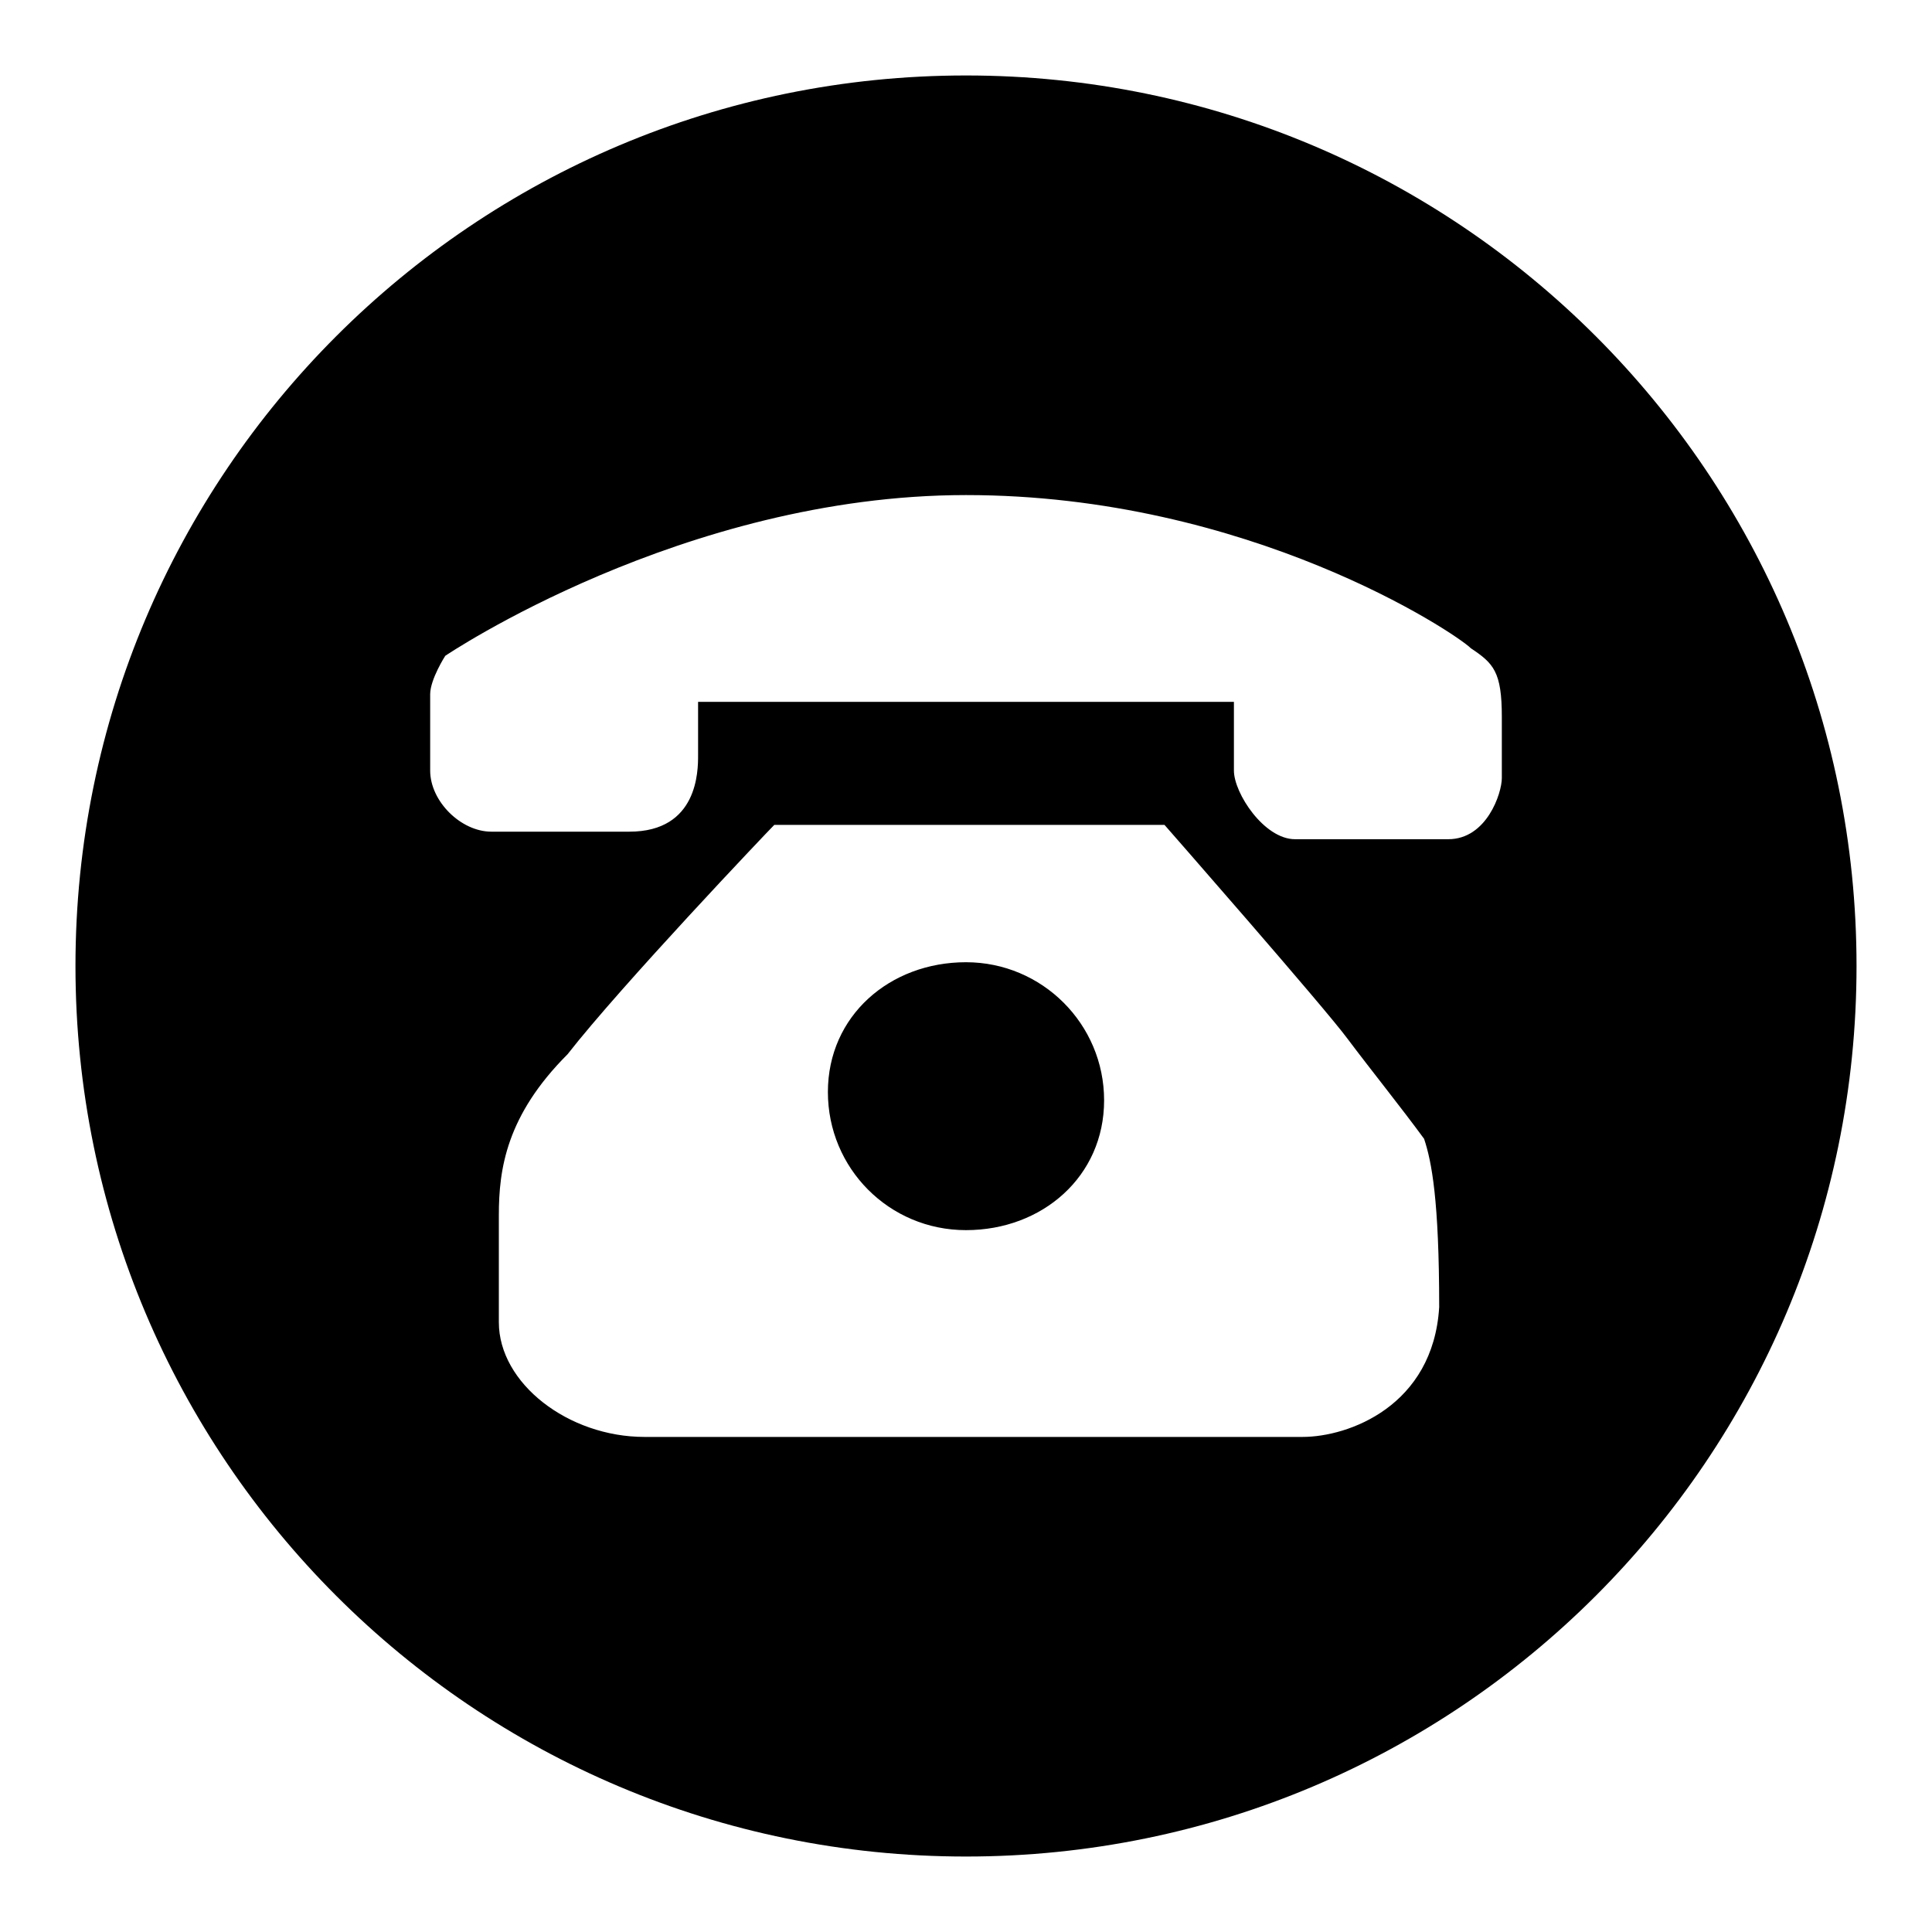
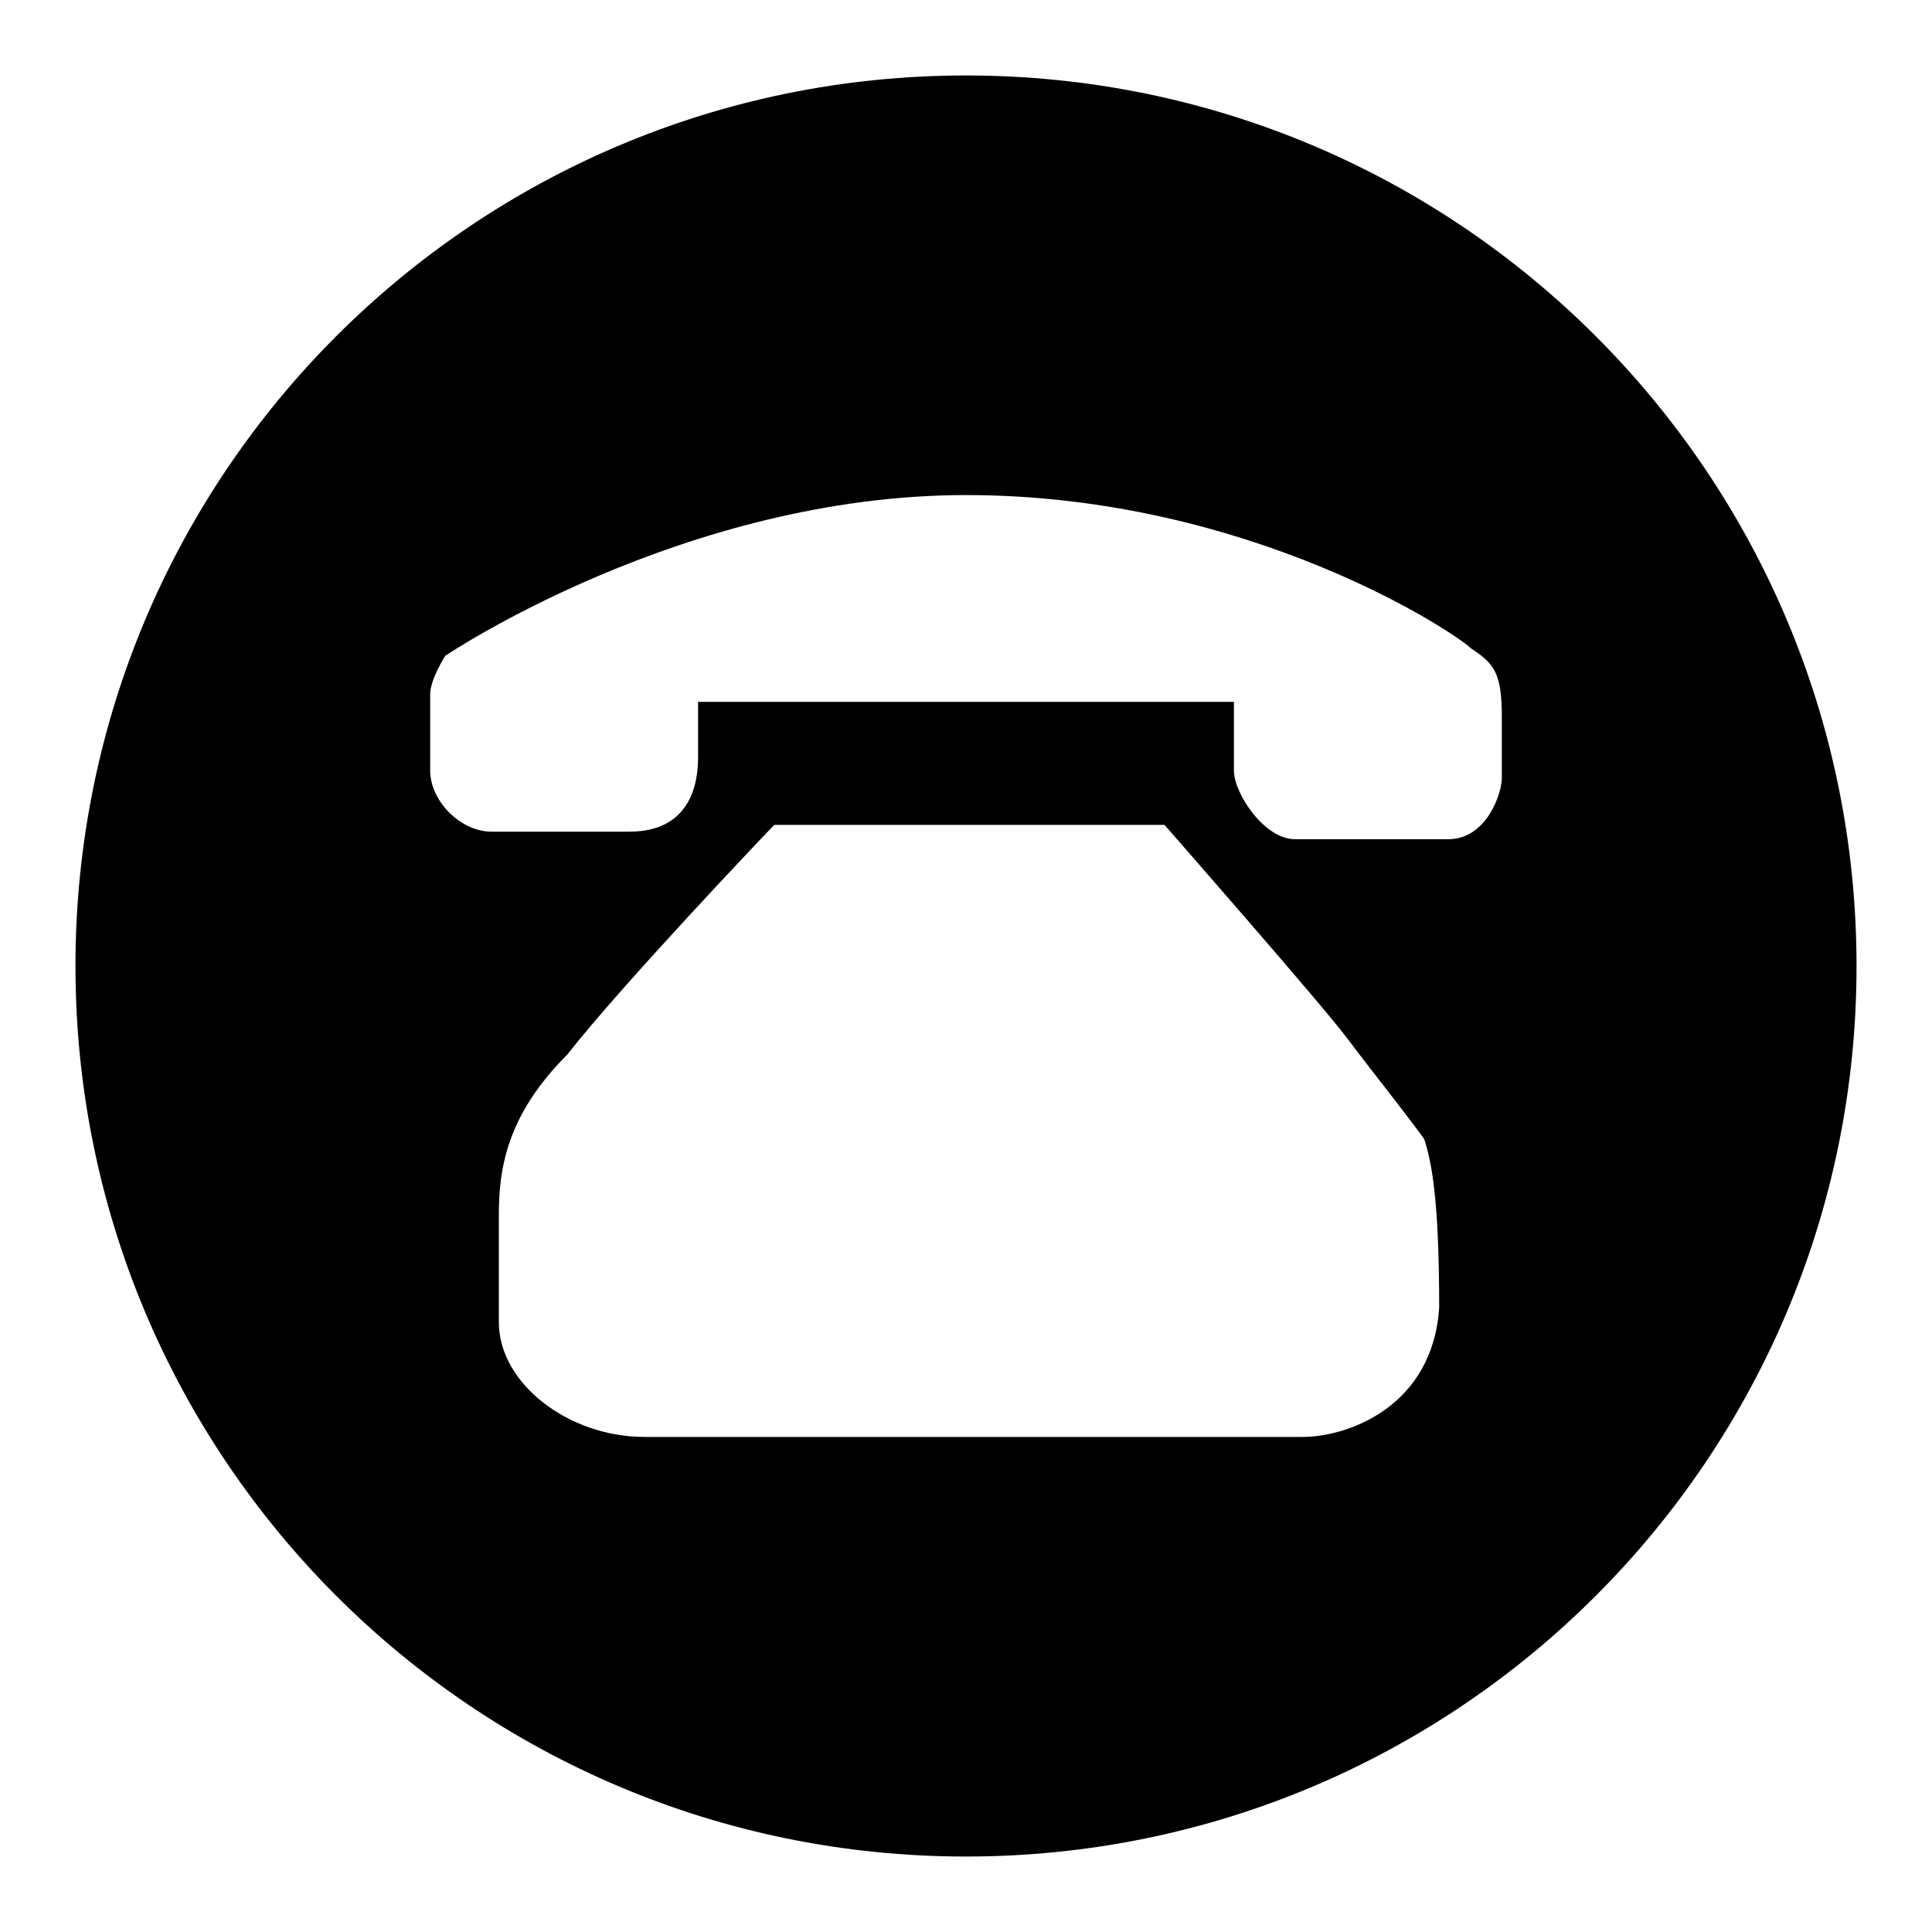
<svg xmlns="http://www.w3.org/2000/svg" version="1.1" x="0px" y="0px" viewBox="0 0 256 256" enable-background="new 0 0 256 256" xml:space="preserve">
  <g>
    <g>
-       <path fill="#000000" d="M128,127.5c-10.1,0-18.3,7.1-18.3,17.2c0,10.1,8.1,18.3,18.3,18.3c10.1,0,18.3-7.1,18.3-17.2S138.1,127.5,128,127.5z" />
      <path fill="#000000" d="M128,10C62.8,10,10,62.8,10,128c0,65.2,52.8,118,118,118c65.2,0,118-52.8,118-118C246,62.8,193.2,10,128,10z M172.6,190.4H85.4c-10.1,0-19.3-7.1-19.3-15.2V161c0-6.1,1-13.2,9.1-21.3c7.1-9.1,26.4-29.4,27.4-30.4h51.7c0,0,21.3,24.3,24.3,28.4c3,4,7.1,9.1,10.1,13.2c1,3,2,8.1,2,22.3C189.9,186.3,178.7,190.4,172.6,190.4z M199,103.1c0,2-2,8.1-7.1,8.1h-20.3c-4.1,0-8.1-6.1-8.1-9.1V93h-71v7.1c0,2,0,10.1-9.1,10.1H65.1c-4,0-8.1-4-8.1-8.1V92c0-2,2-5.1,2-5.1s31.5-21.3,69-21.3c37.5,0,64.9,18.3,66.9,20.3c3,2,4.1,3.1,4.1,9.1V103.1L199,103.1z" />
    </g>
  </g>
</svg>